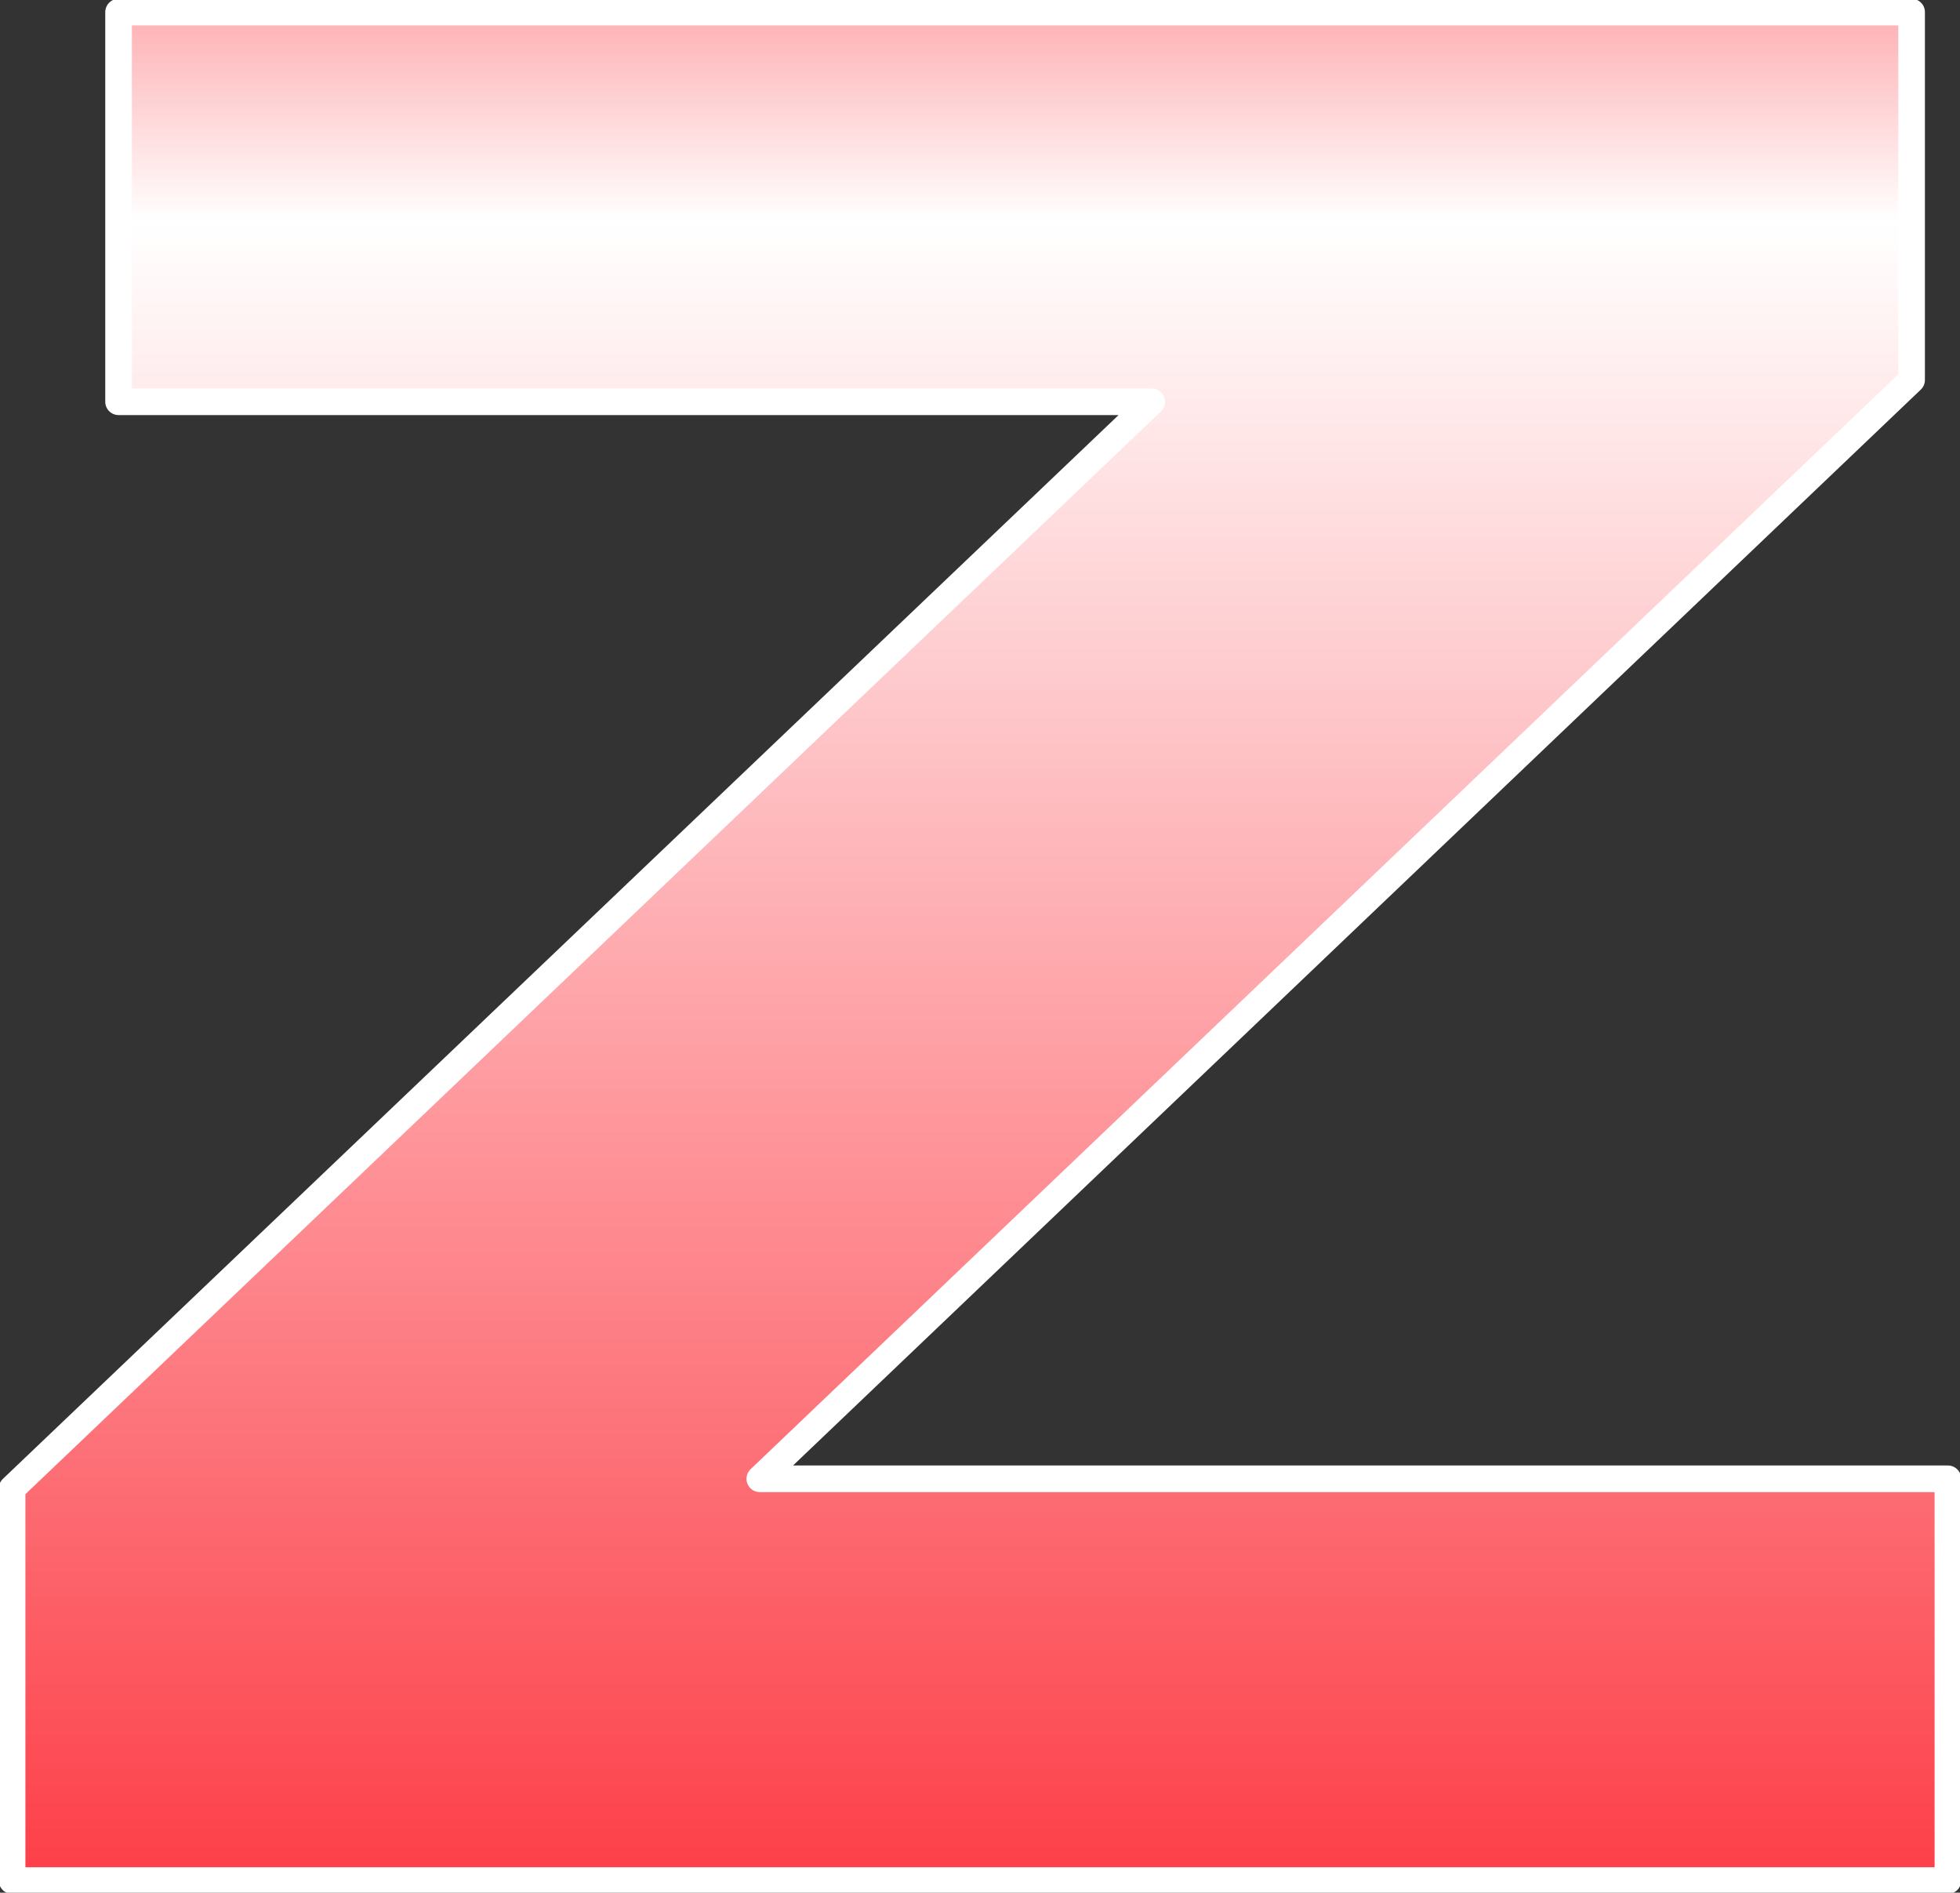
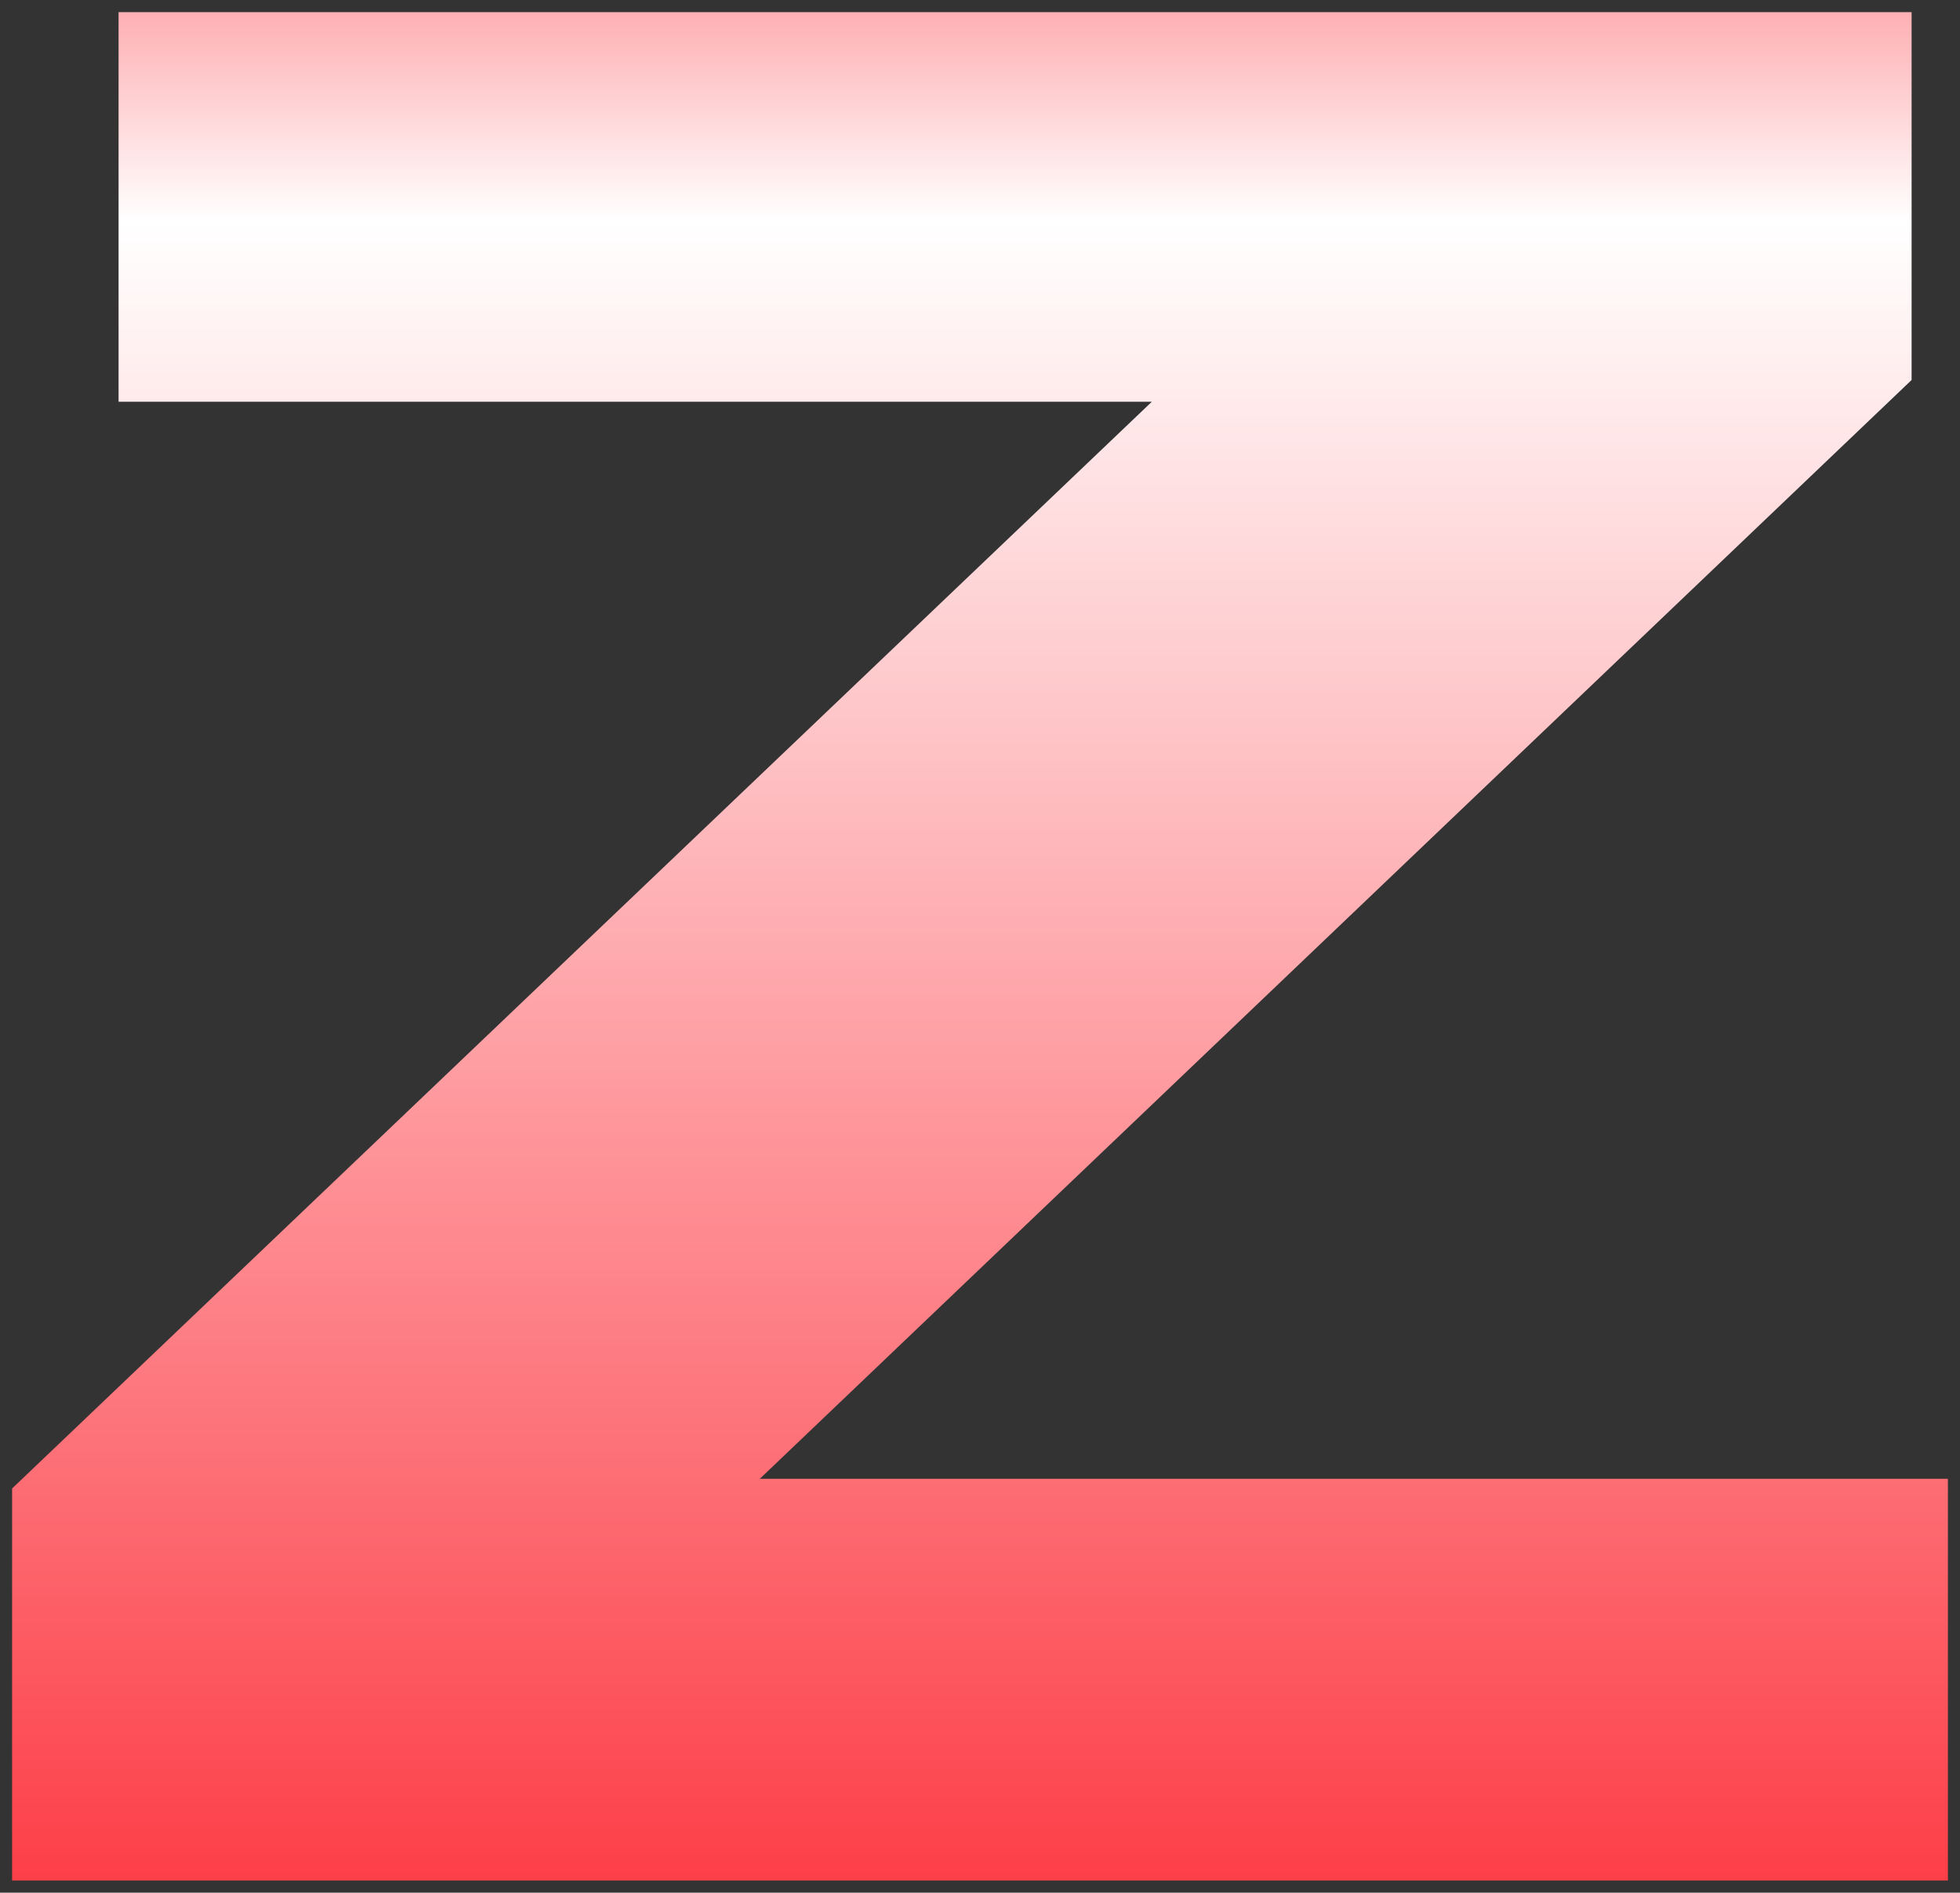
<svg xmlns="http://www.w3.org/2000/svg" height="39.1px" width="40.5px">
  <rect width="100%" height="100%" fill="#333333" stroke="none" />
  <g transform="matrix(1.0, 0.0, 0.0, 1.0, 20.25, 19.55)">
    <path d="M-17.8 -19.3 L19.25 -19.3 19.25 -11.7 -4.55 11.0 20.0 11.0 20.0 19.3 -20.0 19.3 -20.0 11.2 3.55 -11.25 -17.8 -11.25 -17.8 -19.3" fill="url(#gradient0)" fill-rule="evenodd" stroke="none" />
-     <path d="M-17.8 -19.3 L19.25 -19.3 19.25 -11.7 -4.55 11.0 20.0 11.0 20.0 19.3 -20.0 19.3 -20.0 11.2 3.55 -11.25 -17.8 -11.25 -17.8 -19.3 Z" fill="none" stroke="#ffffff" stroke-linecap="round" stroke-linejoin="round" stroke-width="0.55" />
  </g>
  <defs>
    <linearGradient gradientTransform="matrix(0.0, 0.035, -0.038, 0.0, 0.1, 0.0)" gradientUnits="userSpaceOnUse" id="gradient0" spreadMethod="pad" x1="-819.2" x2="819.2">
      <stop offset="0.0" stop-color="#fc0a16" />
      <stop offset="0.157" stop-color="#fea9ad" />
      <stop offset="0.239" stop-color="#ffffff" />
      <stop offset="1.0" stop-color="#fc0a16" />
    </linearGradient>
  </defs>
</svg>